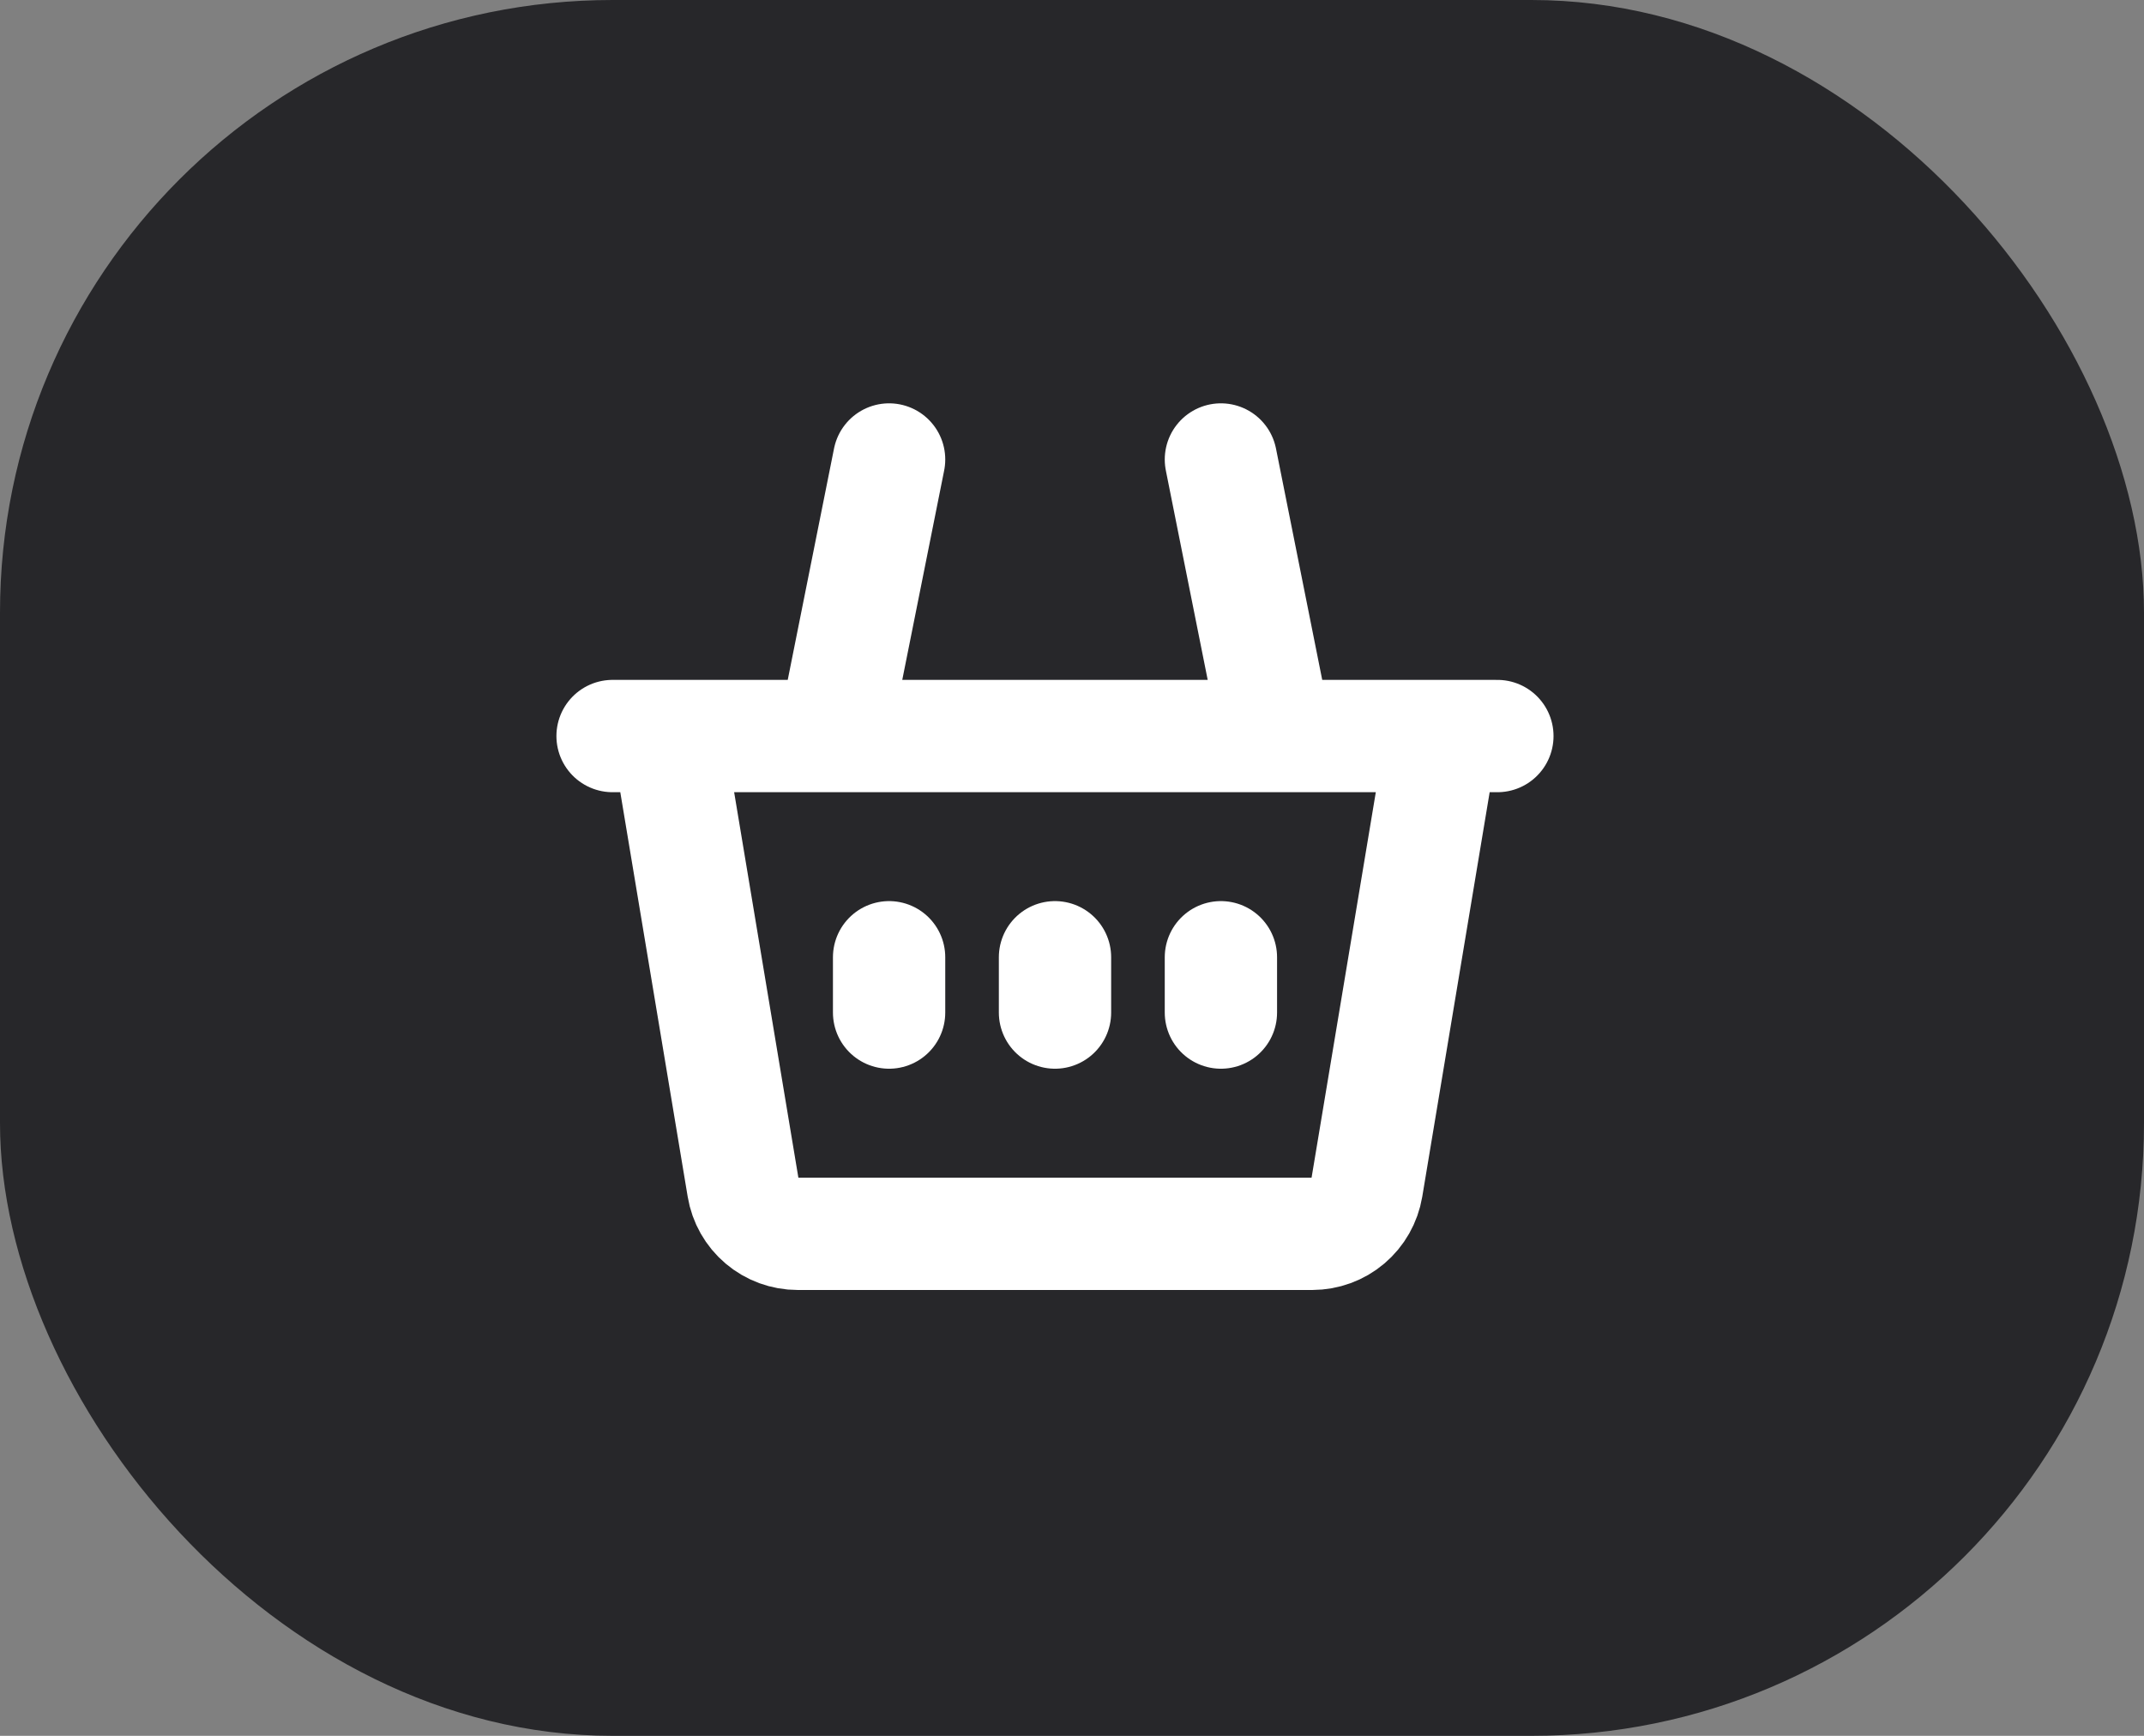
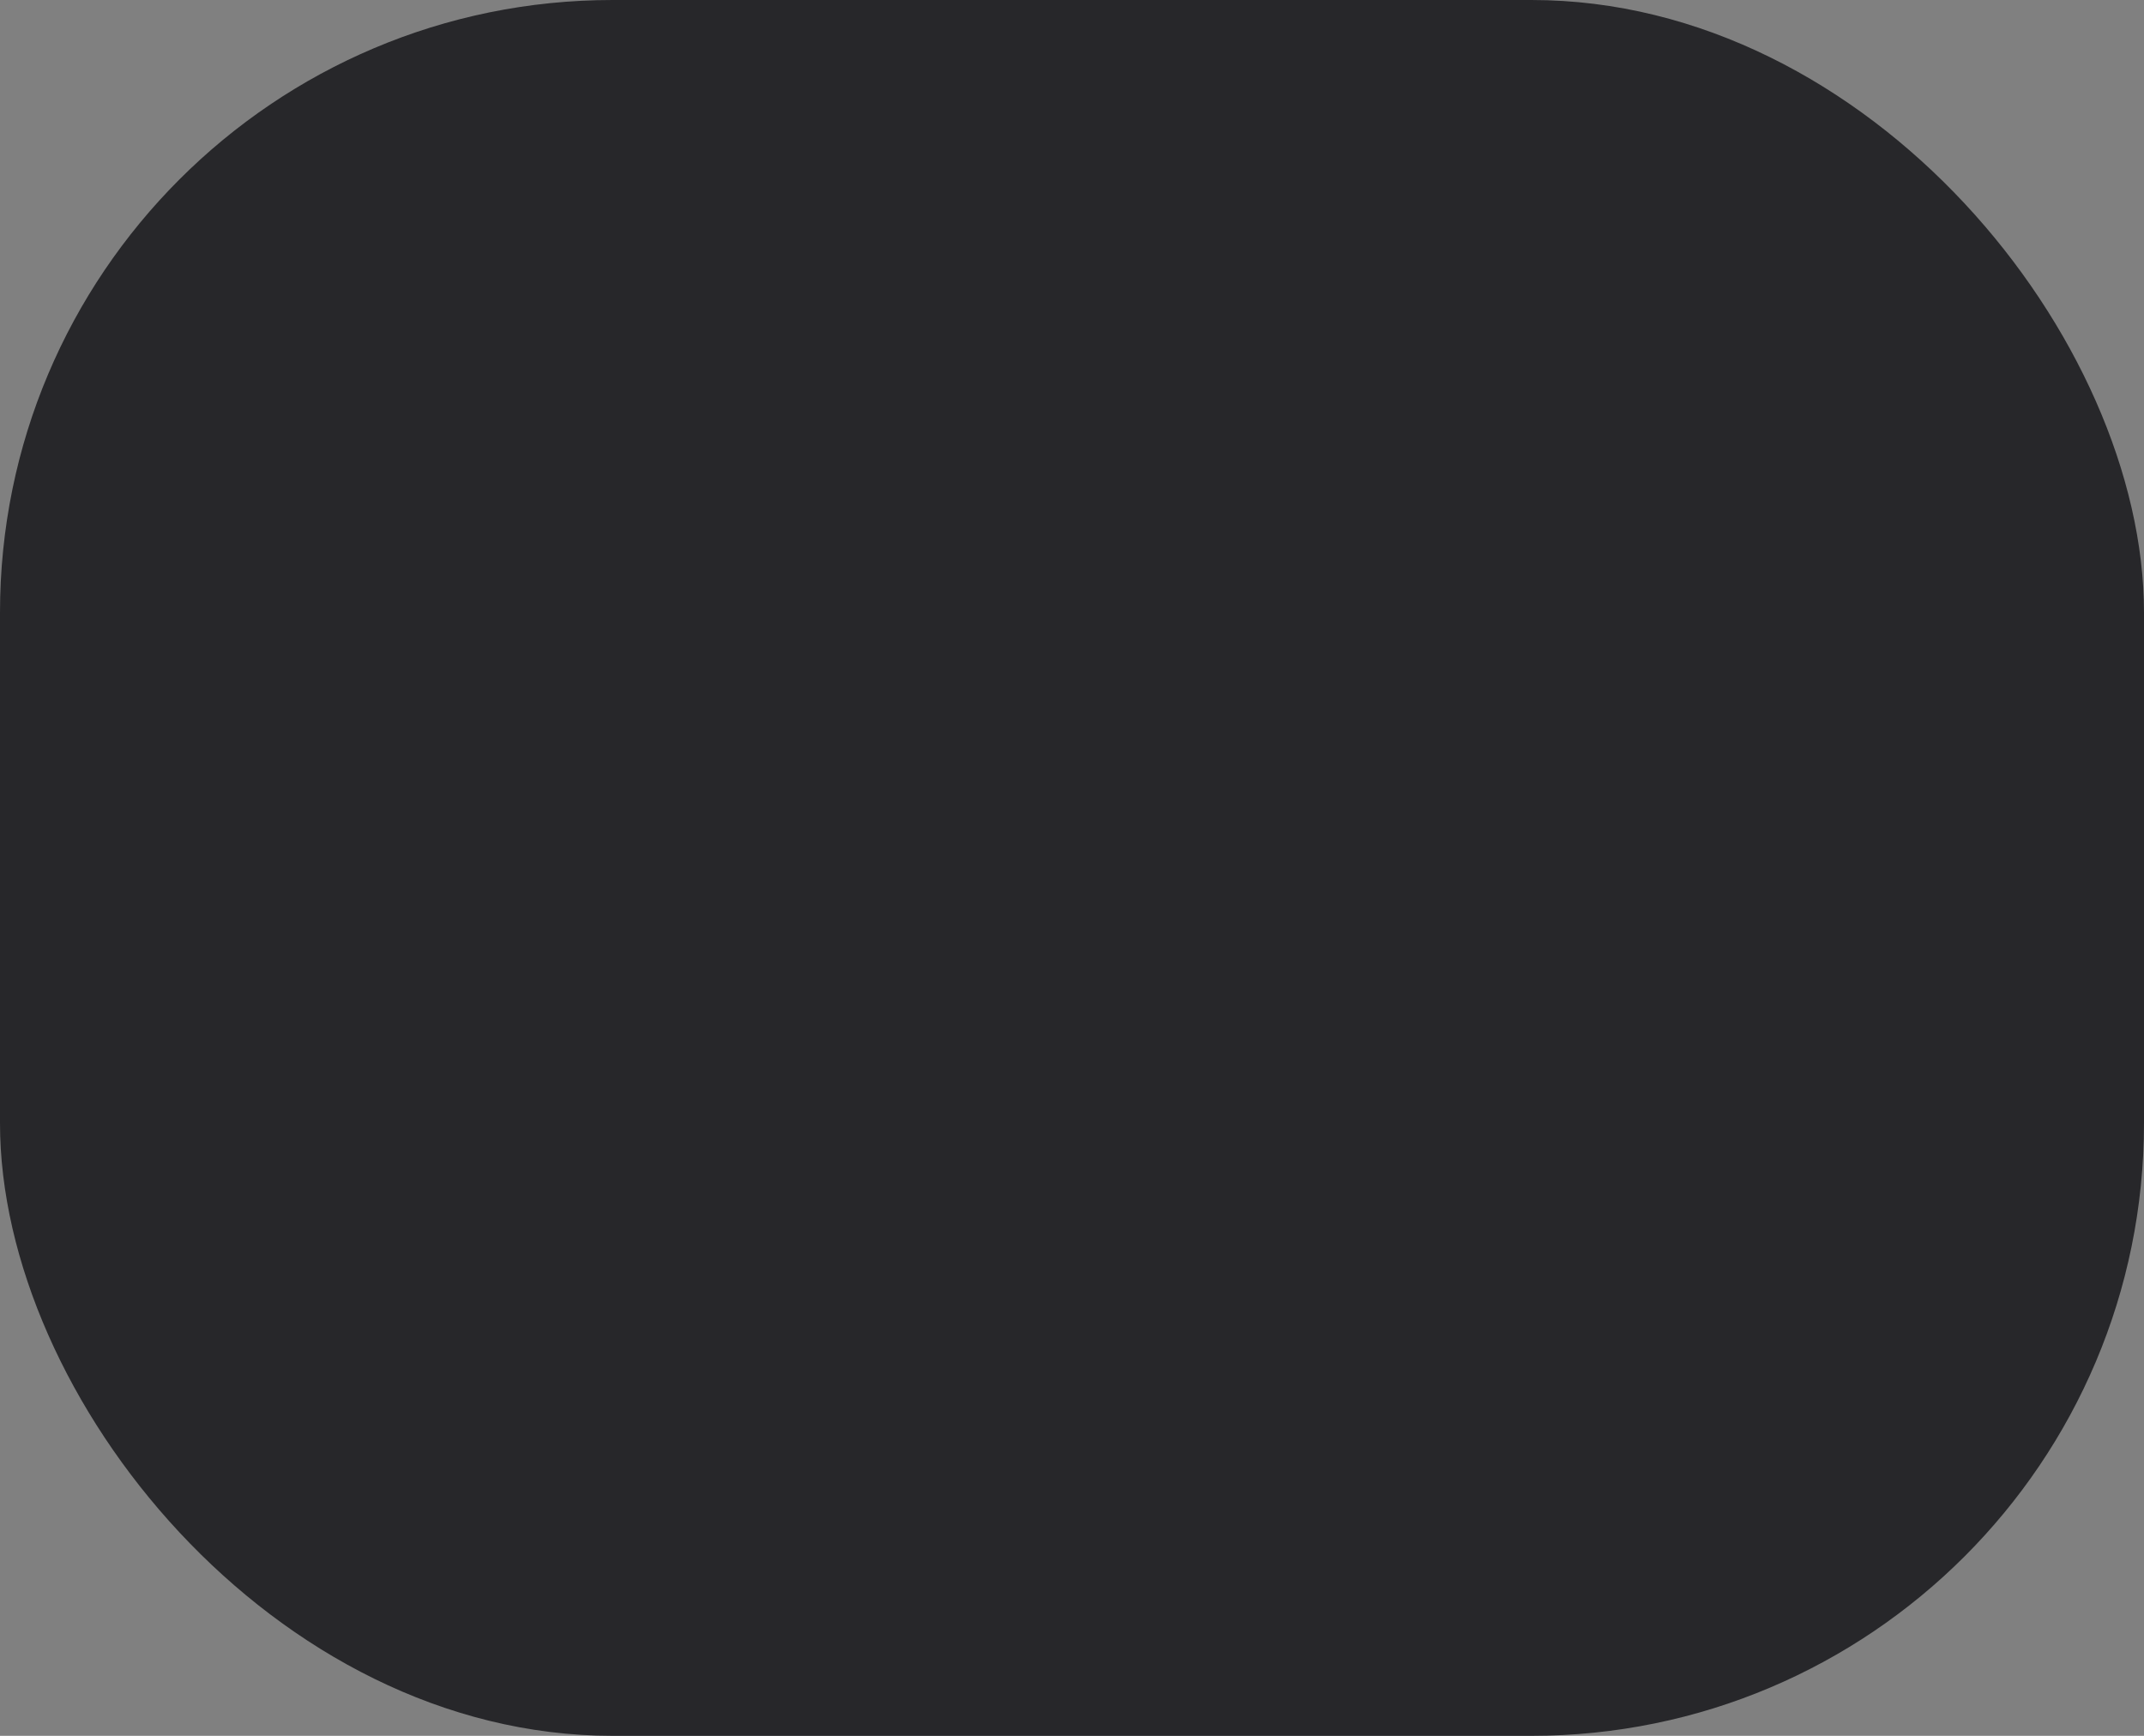
<svg xmlns="http://www.w3.org/2000/svg" width="42" height="34" viewBox="0 0 42 34" fill="none">
  <rect x="0" y="0" width="42" height="34" fill="#808080" stroke="none" />
  <rect width="42" height="34" rx="12" fill="#27272A" />
-   <path d="M13.083 14.417L14.557 23.261C14.599 23.514 14.729 23.744 14.925 23.91C15.121 24.076 15.369 24.167 15.626 24.167H25.707C25.964 24.166 26.212 24.076 26.407 23.91C26.603 23.744 26.733 23.514 26.776 23.261L28.25 14.417M13.083 14.417H16.333M13.083 14.417H12M28.25 14.417H25M28.25 14.417H29.333M16.333 14.417L17.417 9M16.333 14.417H25M25 14.417L23.917 9M17.417 18.75V19.833M23.917 18.75V19.833M20.667 18.75V19.833" stroke="white" stroke-width="2.2" stroke-linecap="round" stroke-linejoin="round" />
</svg>